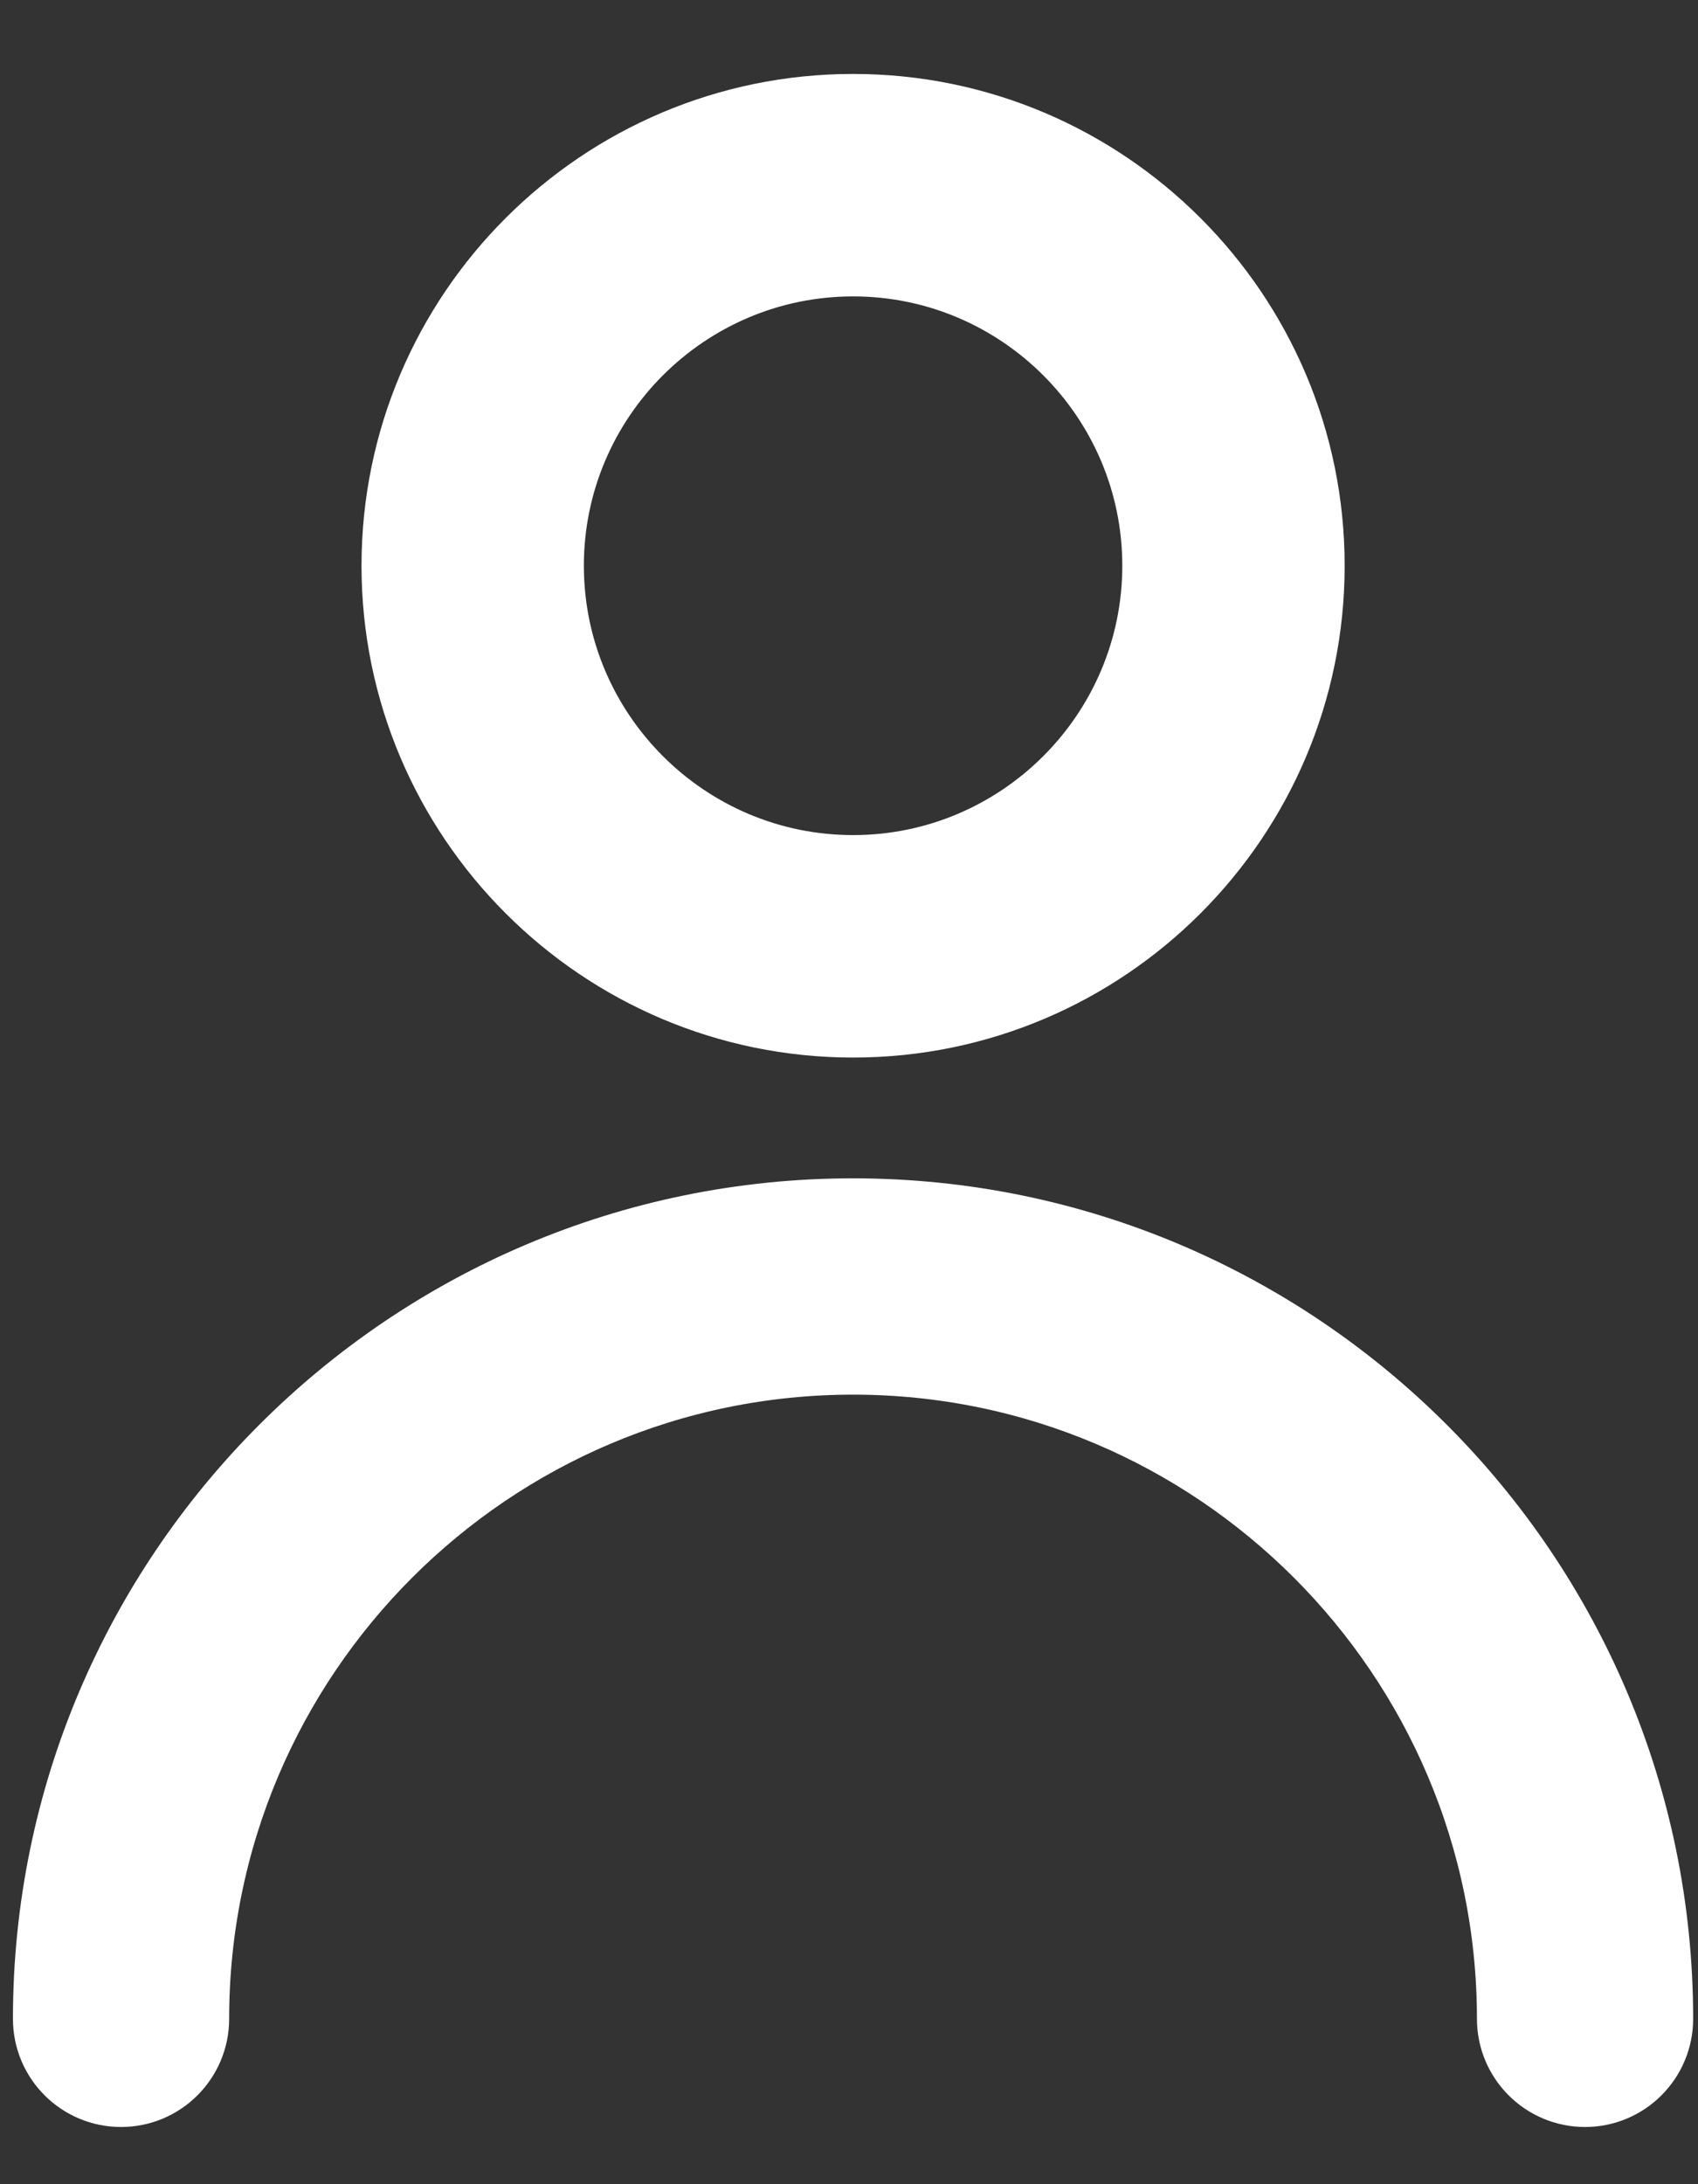
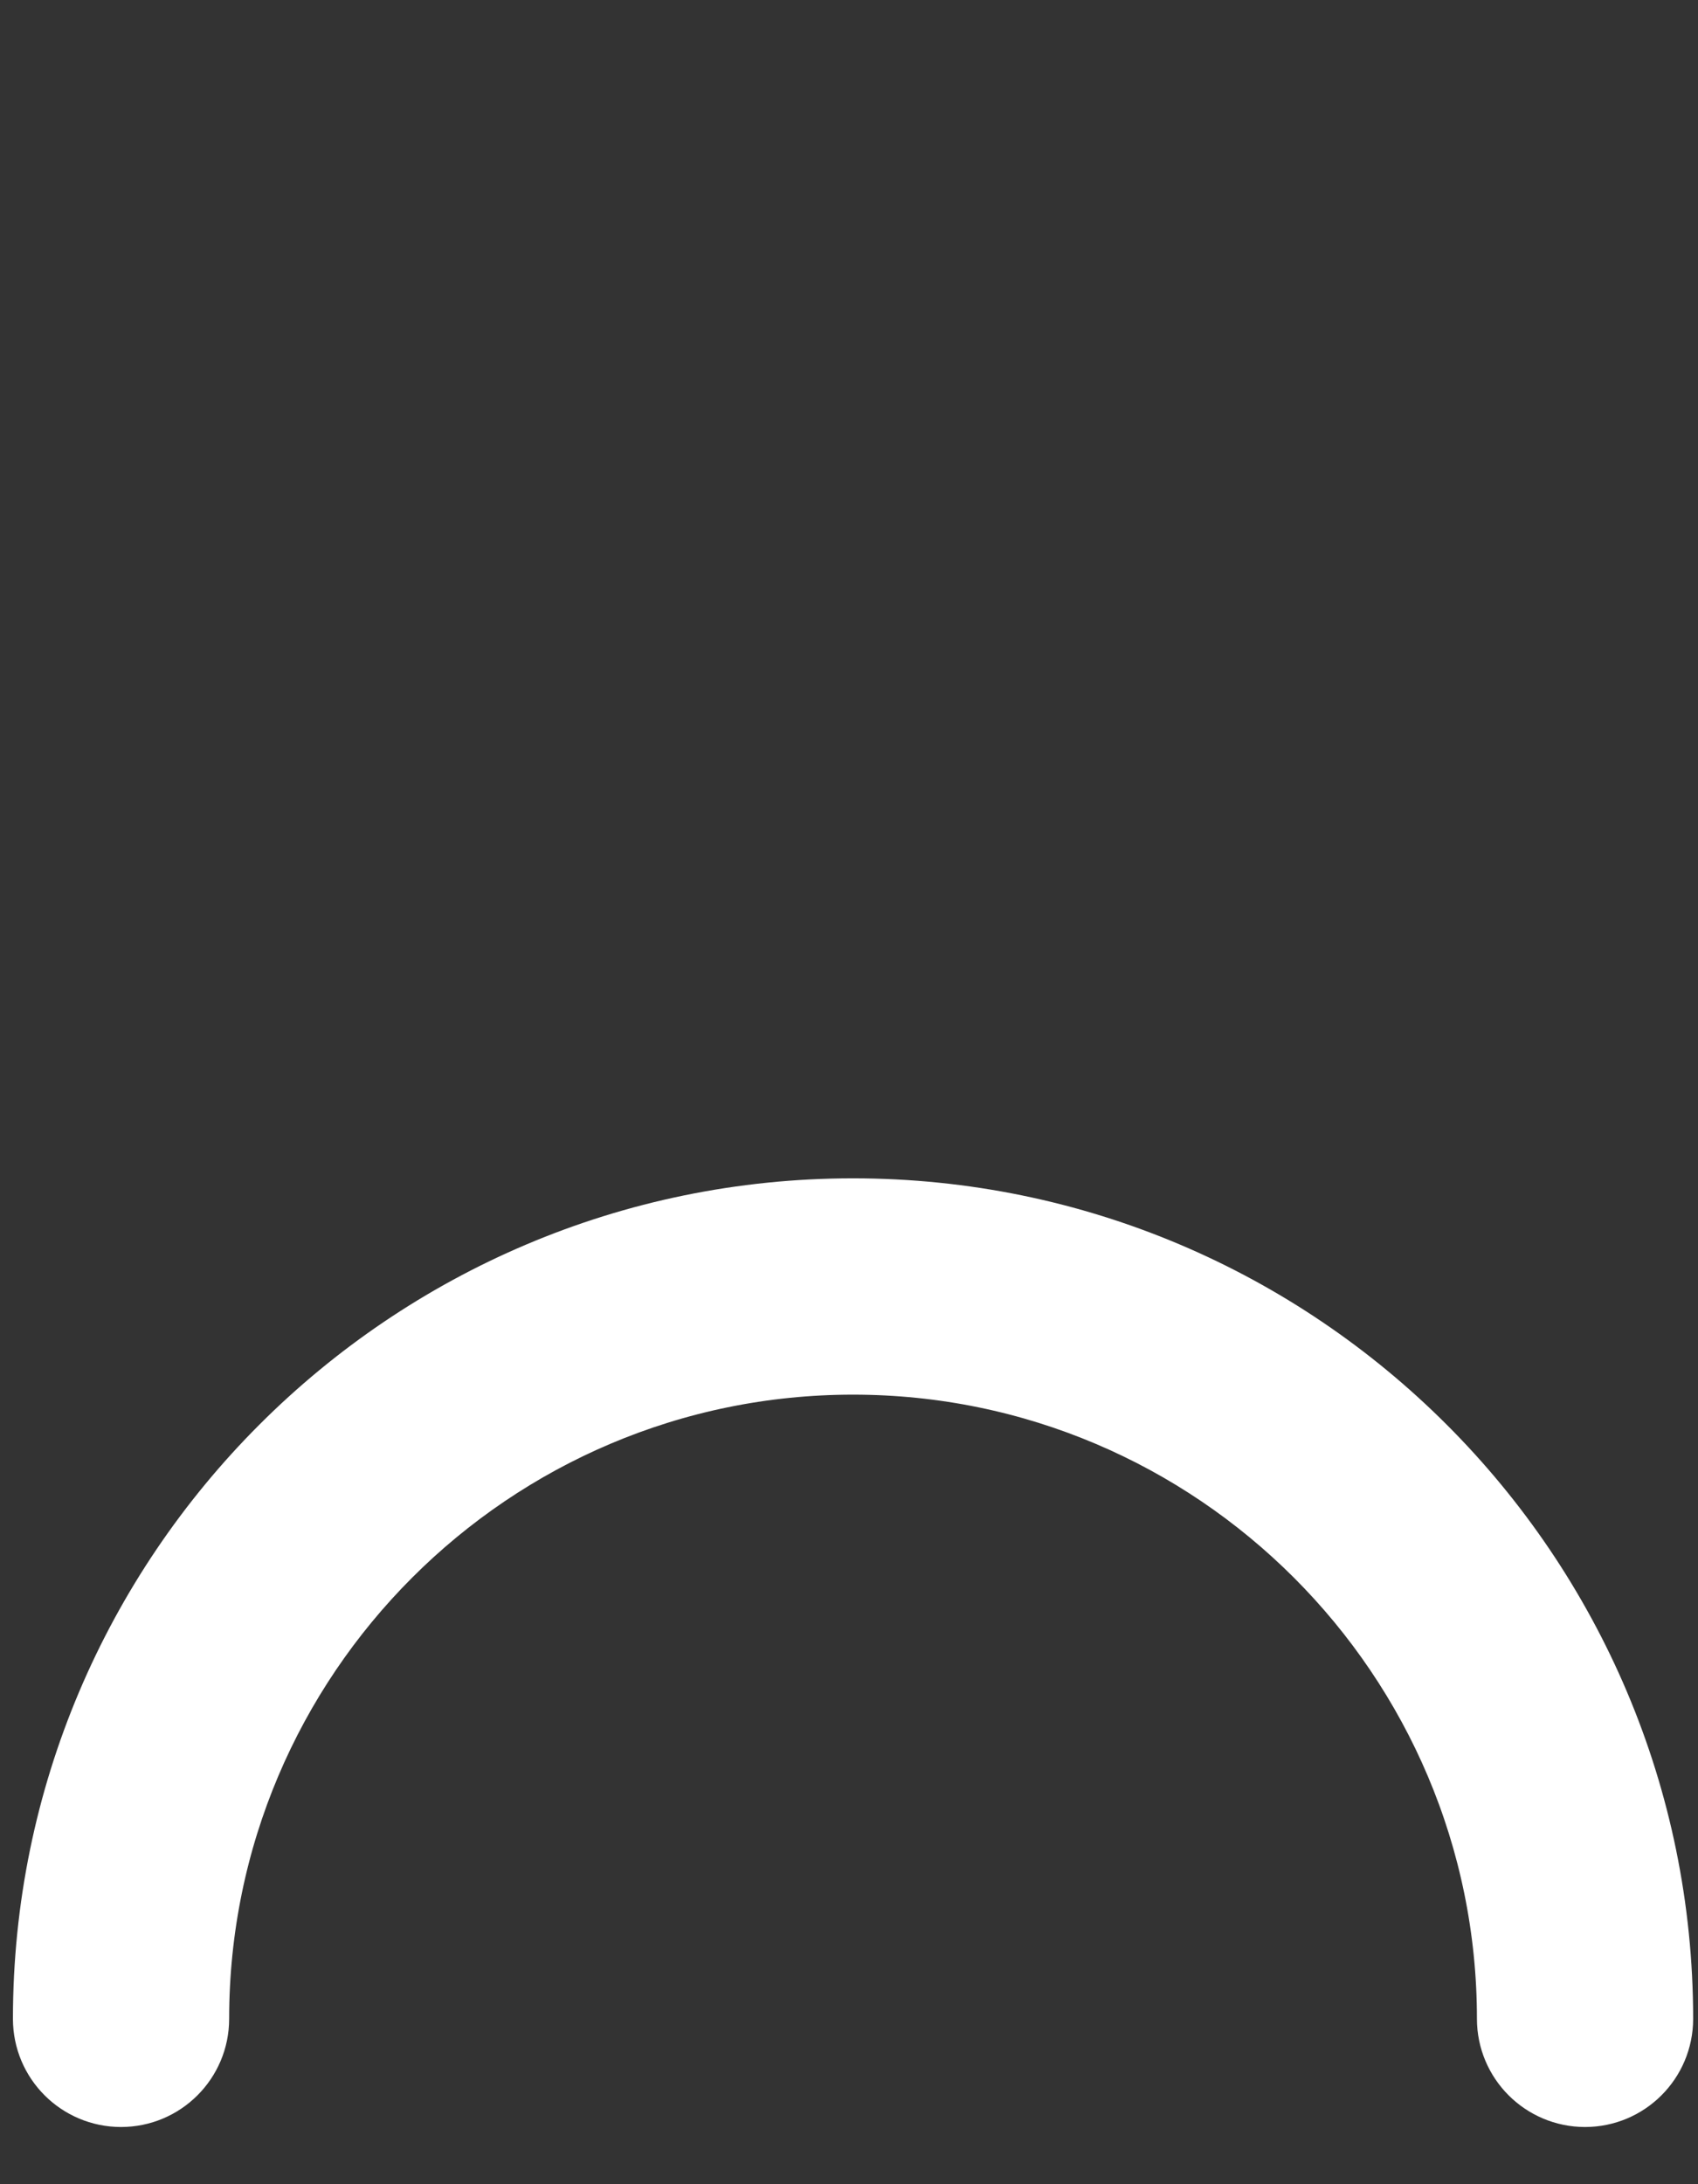
<svg xmlns="http://www.w3.org/2000/svg" width="21" height="27" viewBox="0 0 21 27" fill="none">
  <rect x="0" y="0" width="21" height="27" fill="#333333" stroke="none" />
  <path d="M10.55 15.036C5.079 15.036 0.63 19.487 0.63 24.956C0.63 25.435 1.018 25.823 1.497 25.823C1.975 25.823 2.364 25.435 2.364 24.956C2.364 20.443 6.036 16.77 10.55 16.77C15.063 16.77 18.736 20.443 18.736 24.956C18.736 25.435 19.125 25.823 19.603 25.823C20.081 25.823 20.47 25.435 20.47 24.956C20.47 19.486 16.02 15.036 10.55 15.036Z" fill="white" stroke="white" stroke-width="0.94" />
-   <path d="M10.551 12.603C13.644 12.603 16.16 10.087 16.16 6.993C16.16 3.9 13.645 1.384 10.551 1.384C7.456 1.384 4.941 3.9 4.941 6.993C4.941 10.087 7.458 12.603 10.551 12.603ZM10.551 3.194C12.645 3.194 14.35 4.899 14.35 6.993C14.35 9.088 12.645 10.793 10.551 10.793C8.456 10.793 6.751 9.088 6.751 6.993C6.751 4.899 8.456 3.194 10.551 3.194Z" fill="white" stroke="white" stroke-width="0.94" />
</svg>